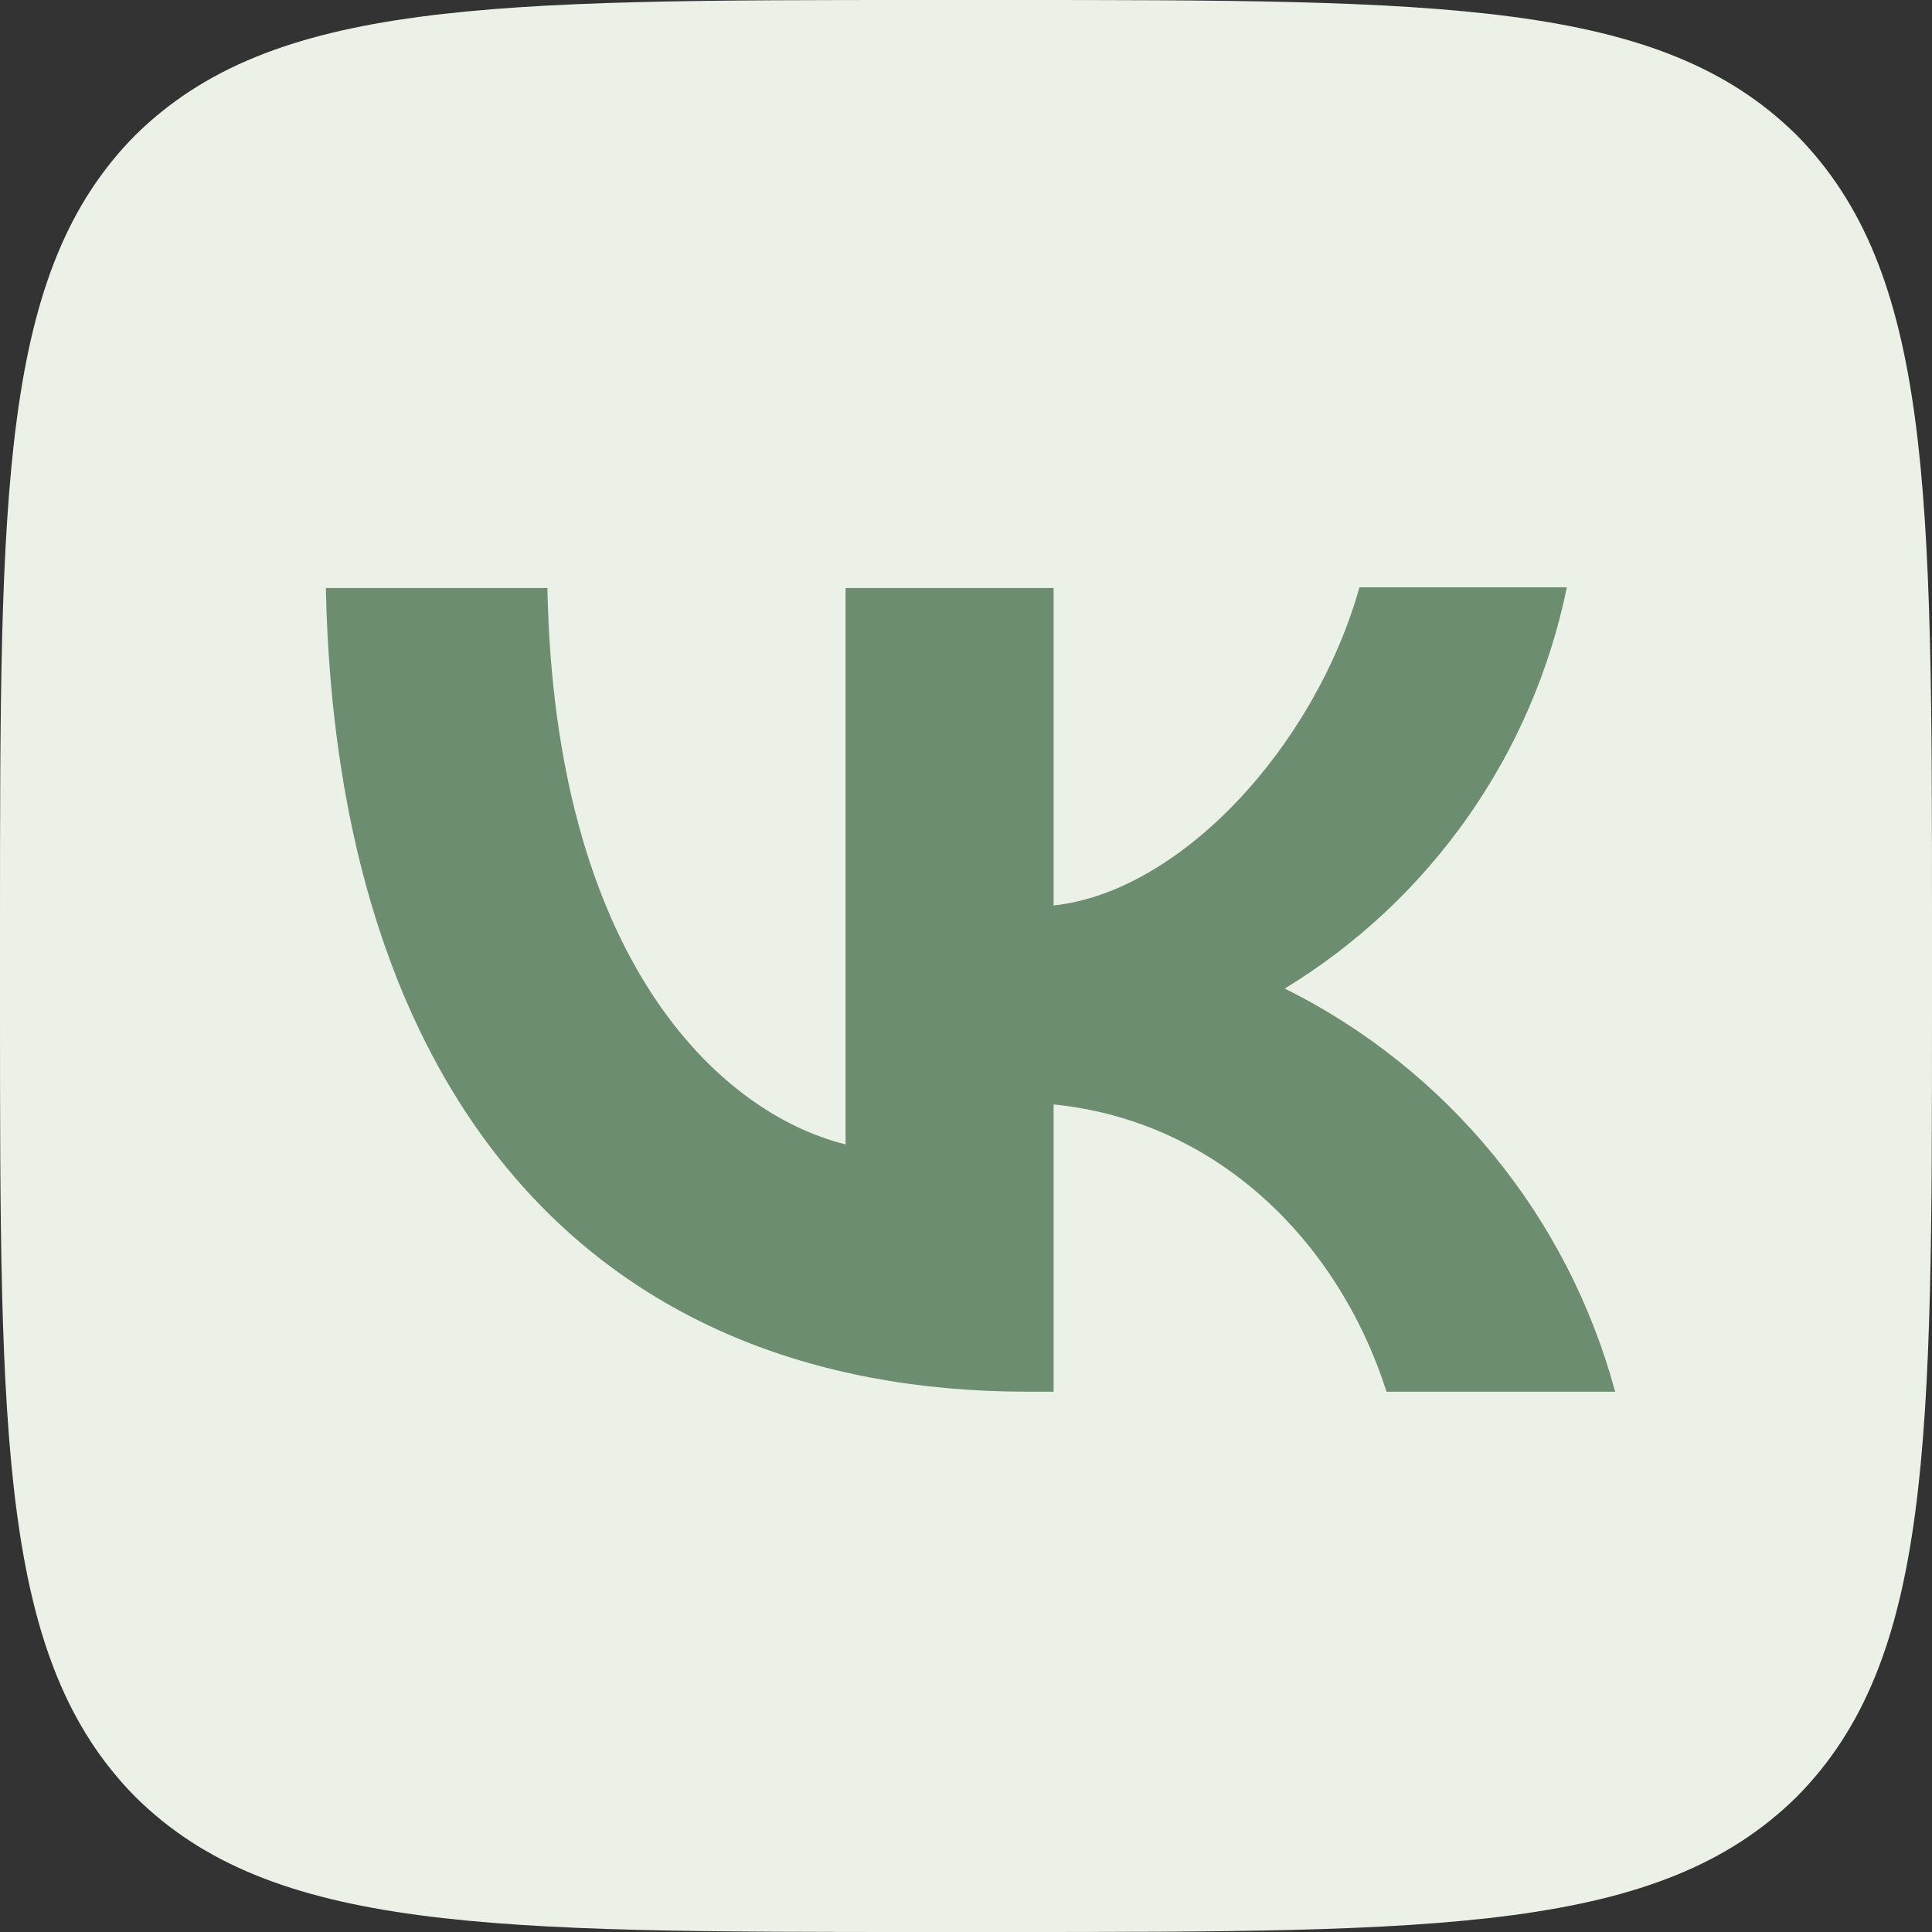
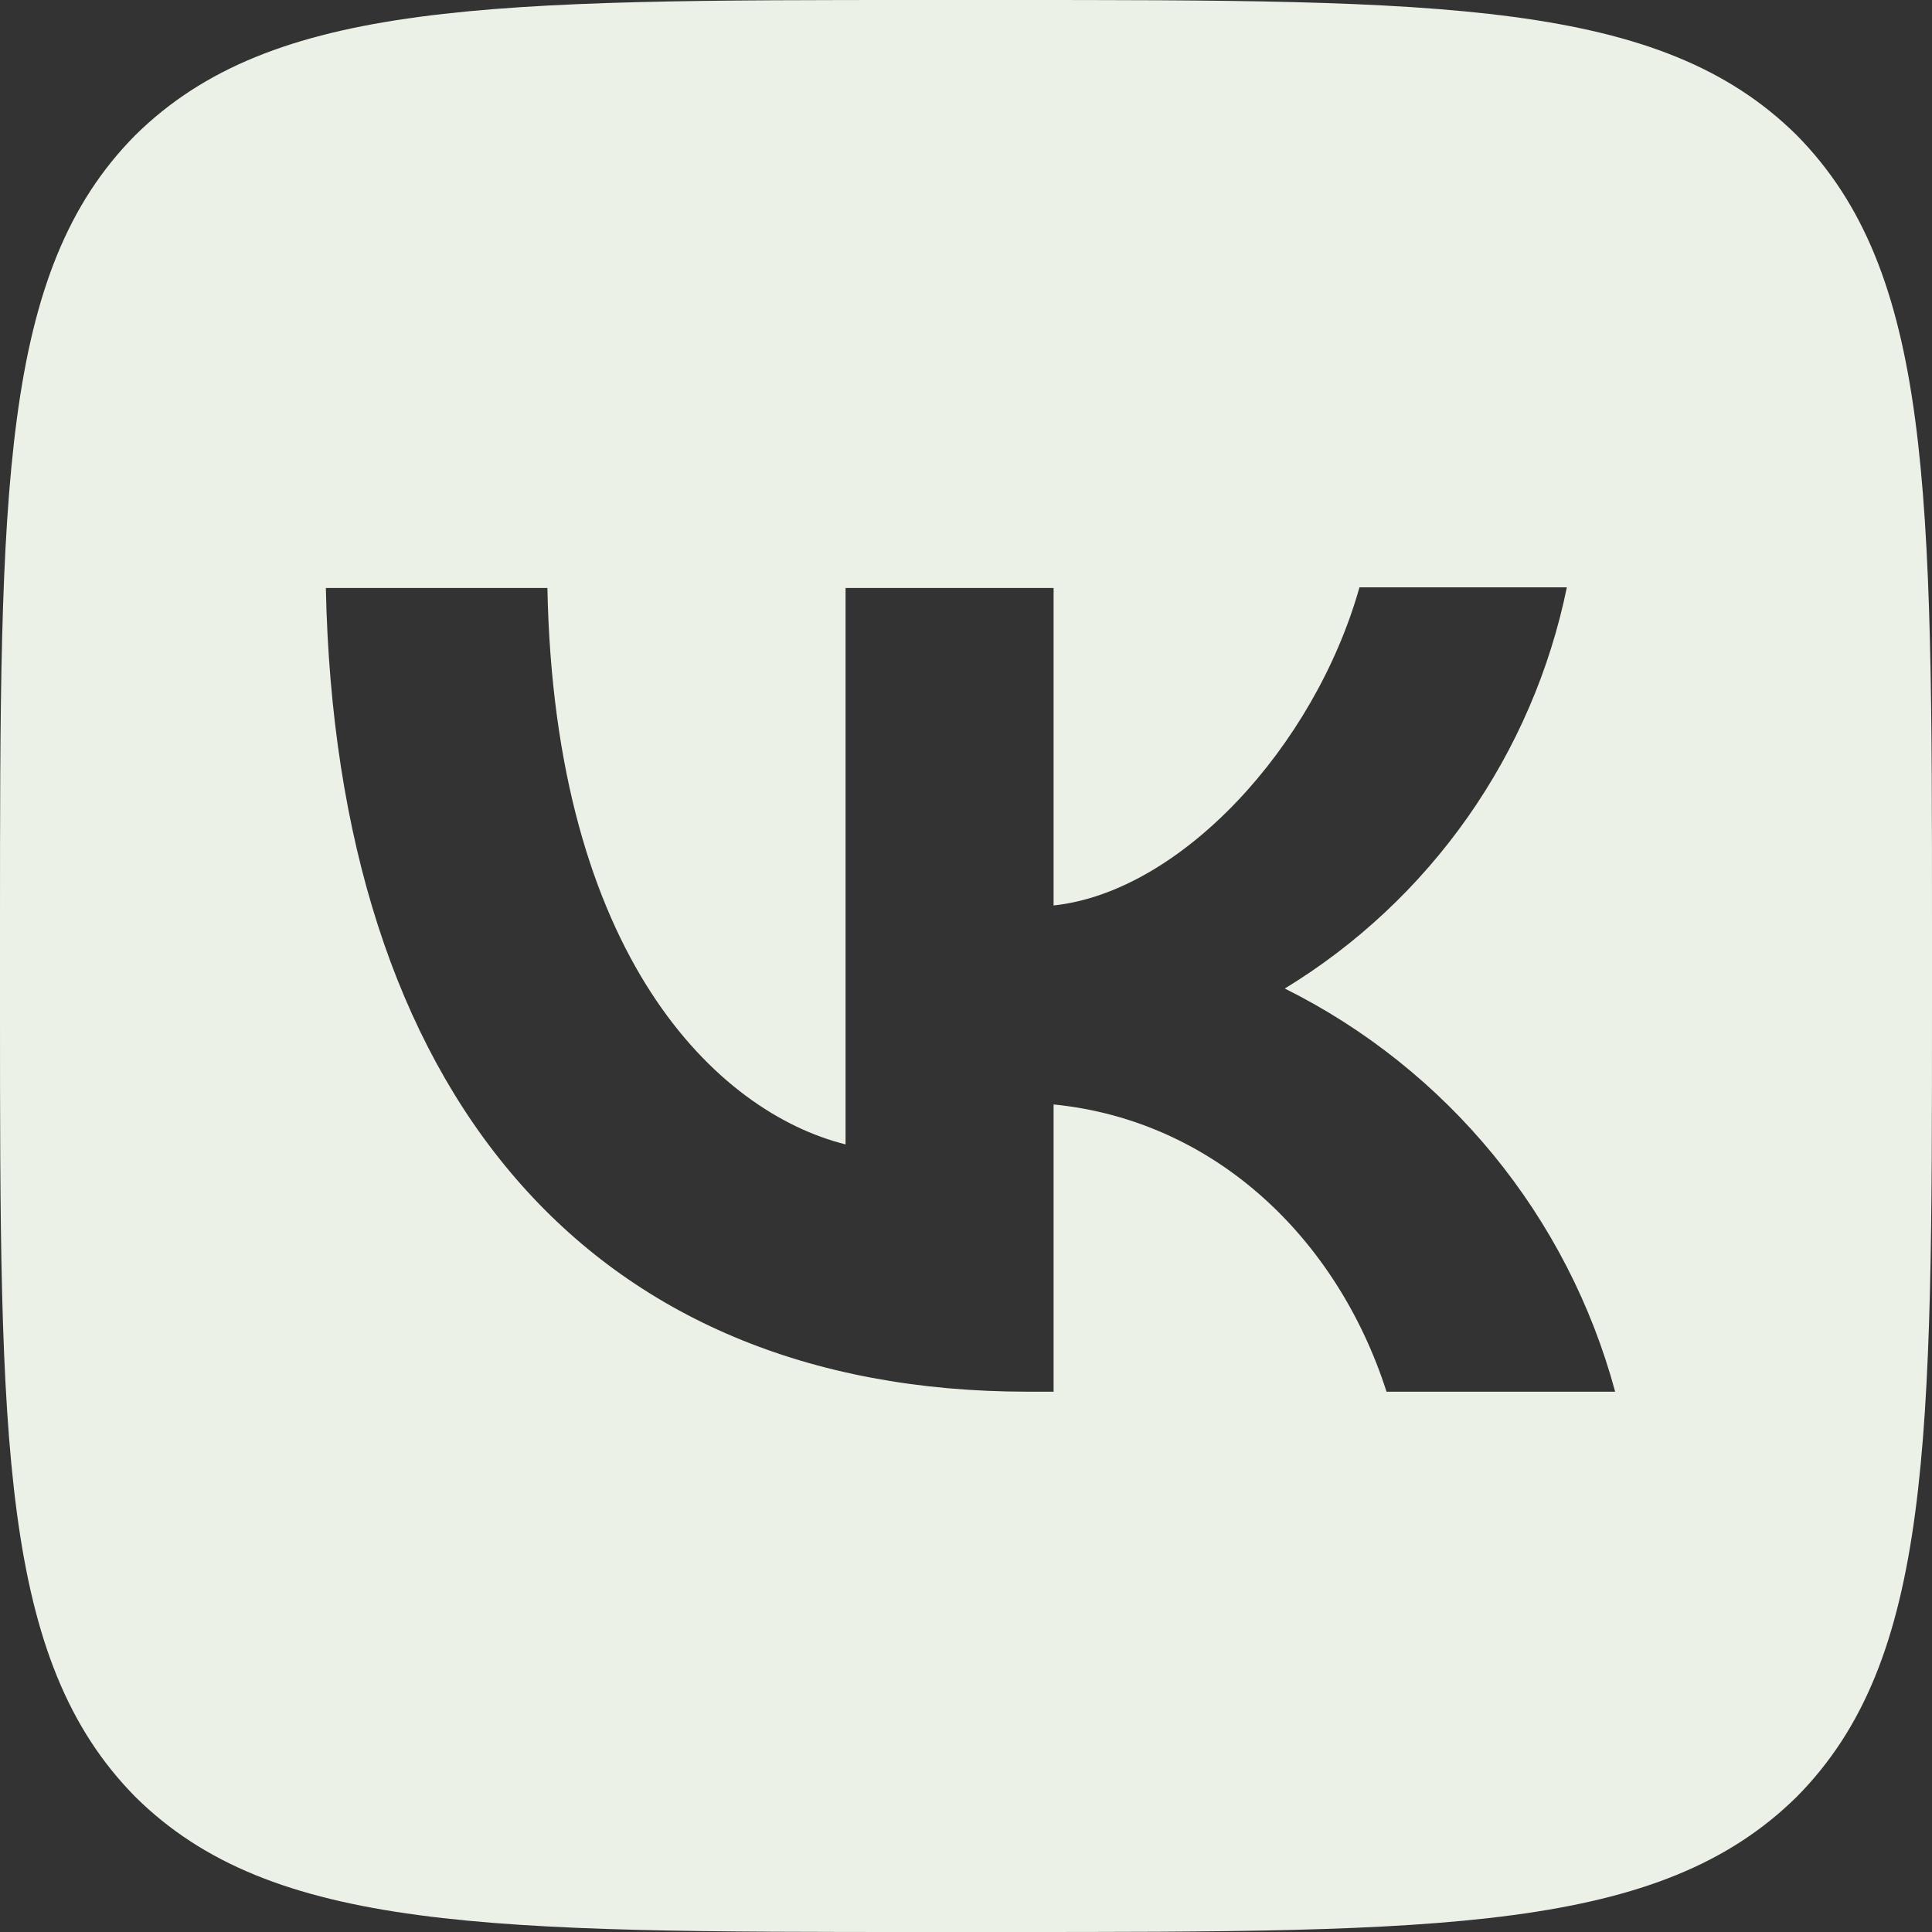
<svg xmlns="http://www.w3.org/2000/svg" width="53" height="53" viewBox="0 0 53 53" fill="none">
  <rect x="0" y="0" width="53" height="53" fill="#333333" stroke="none" />
-   <path d="M5 8H47V46H5V8Z" fill="#6D8D71" />
  <path d="M3.71 3.71C7.15256e-07 7.455 0 13.444 0 25.44V27.56C0 39.538 7.15256e-07 45.527 3.71 49.29C7.455 53 13.444 53 25.44 53H27.56C39.538 53 45.527 53 49.29 49.29C53 45.545 53 39.556 53 27.56V25.44C53 13.462 53 7.473 49.29 3.71C45.545 7.15256e-07 39.556 0 27.56 0H25.44C13.462 0 7.473 7.15256e-07 3.71 3.71ZM8.939 16.13H15.017C15.211 26.235 19.663 30.51 23.196 31.394V16.13H28.903V24.839C32.383 24.468 36.058 20.493 37.294 16.112H42.983C42.519 18.38 41.592 20.528 40.261 22.421C38.929 24.315 37.222 25.914 35.245 27.118C37.452 28.216 39.4 29.77 40.963 31.676C42.525 33.582 43.665 35.798 44.308 38.178H38.036C36.694 33.991 33.337 30.74 28.903 30.298V38.178H28.196C16.112 38.178 9.222 29.91 8.939 16.13Z" fill="#EBF1E6" />
</svg>